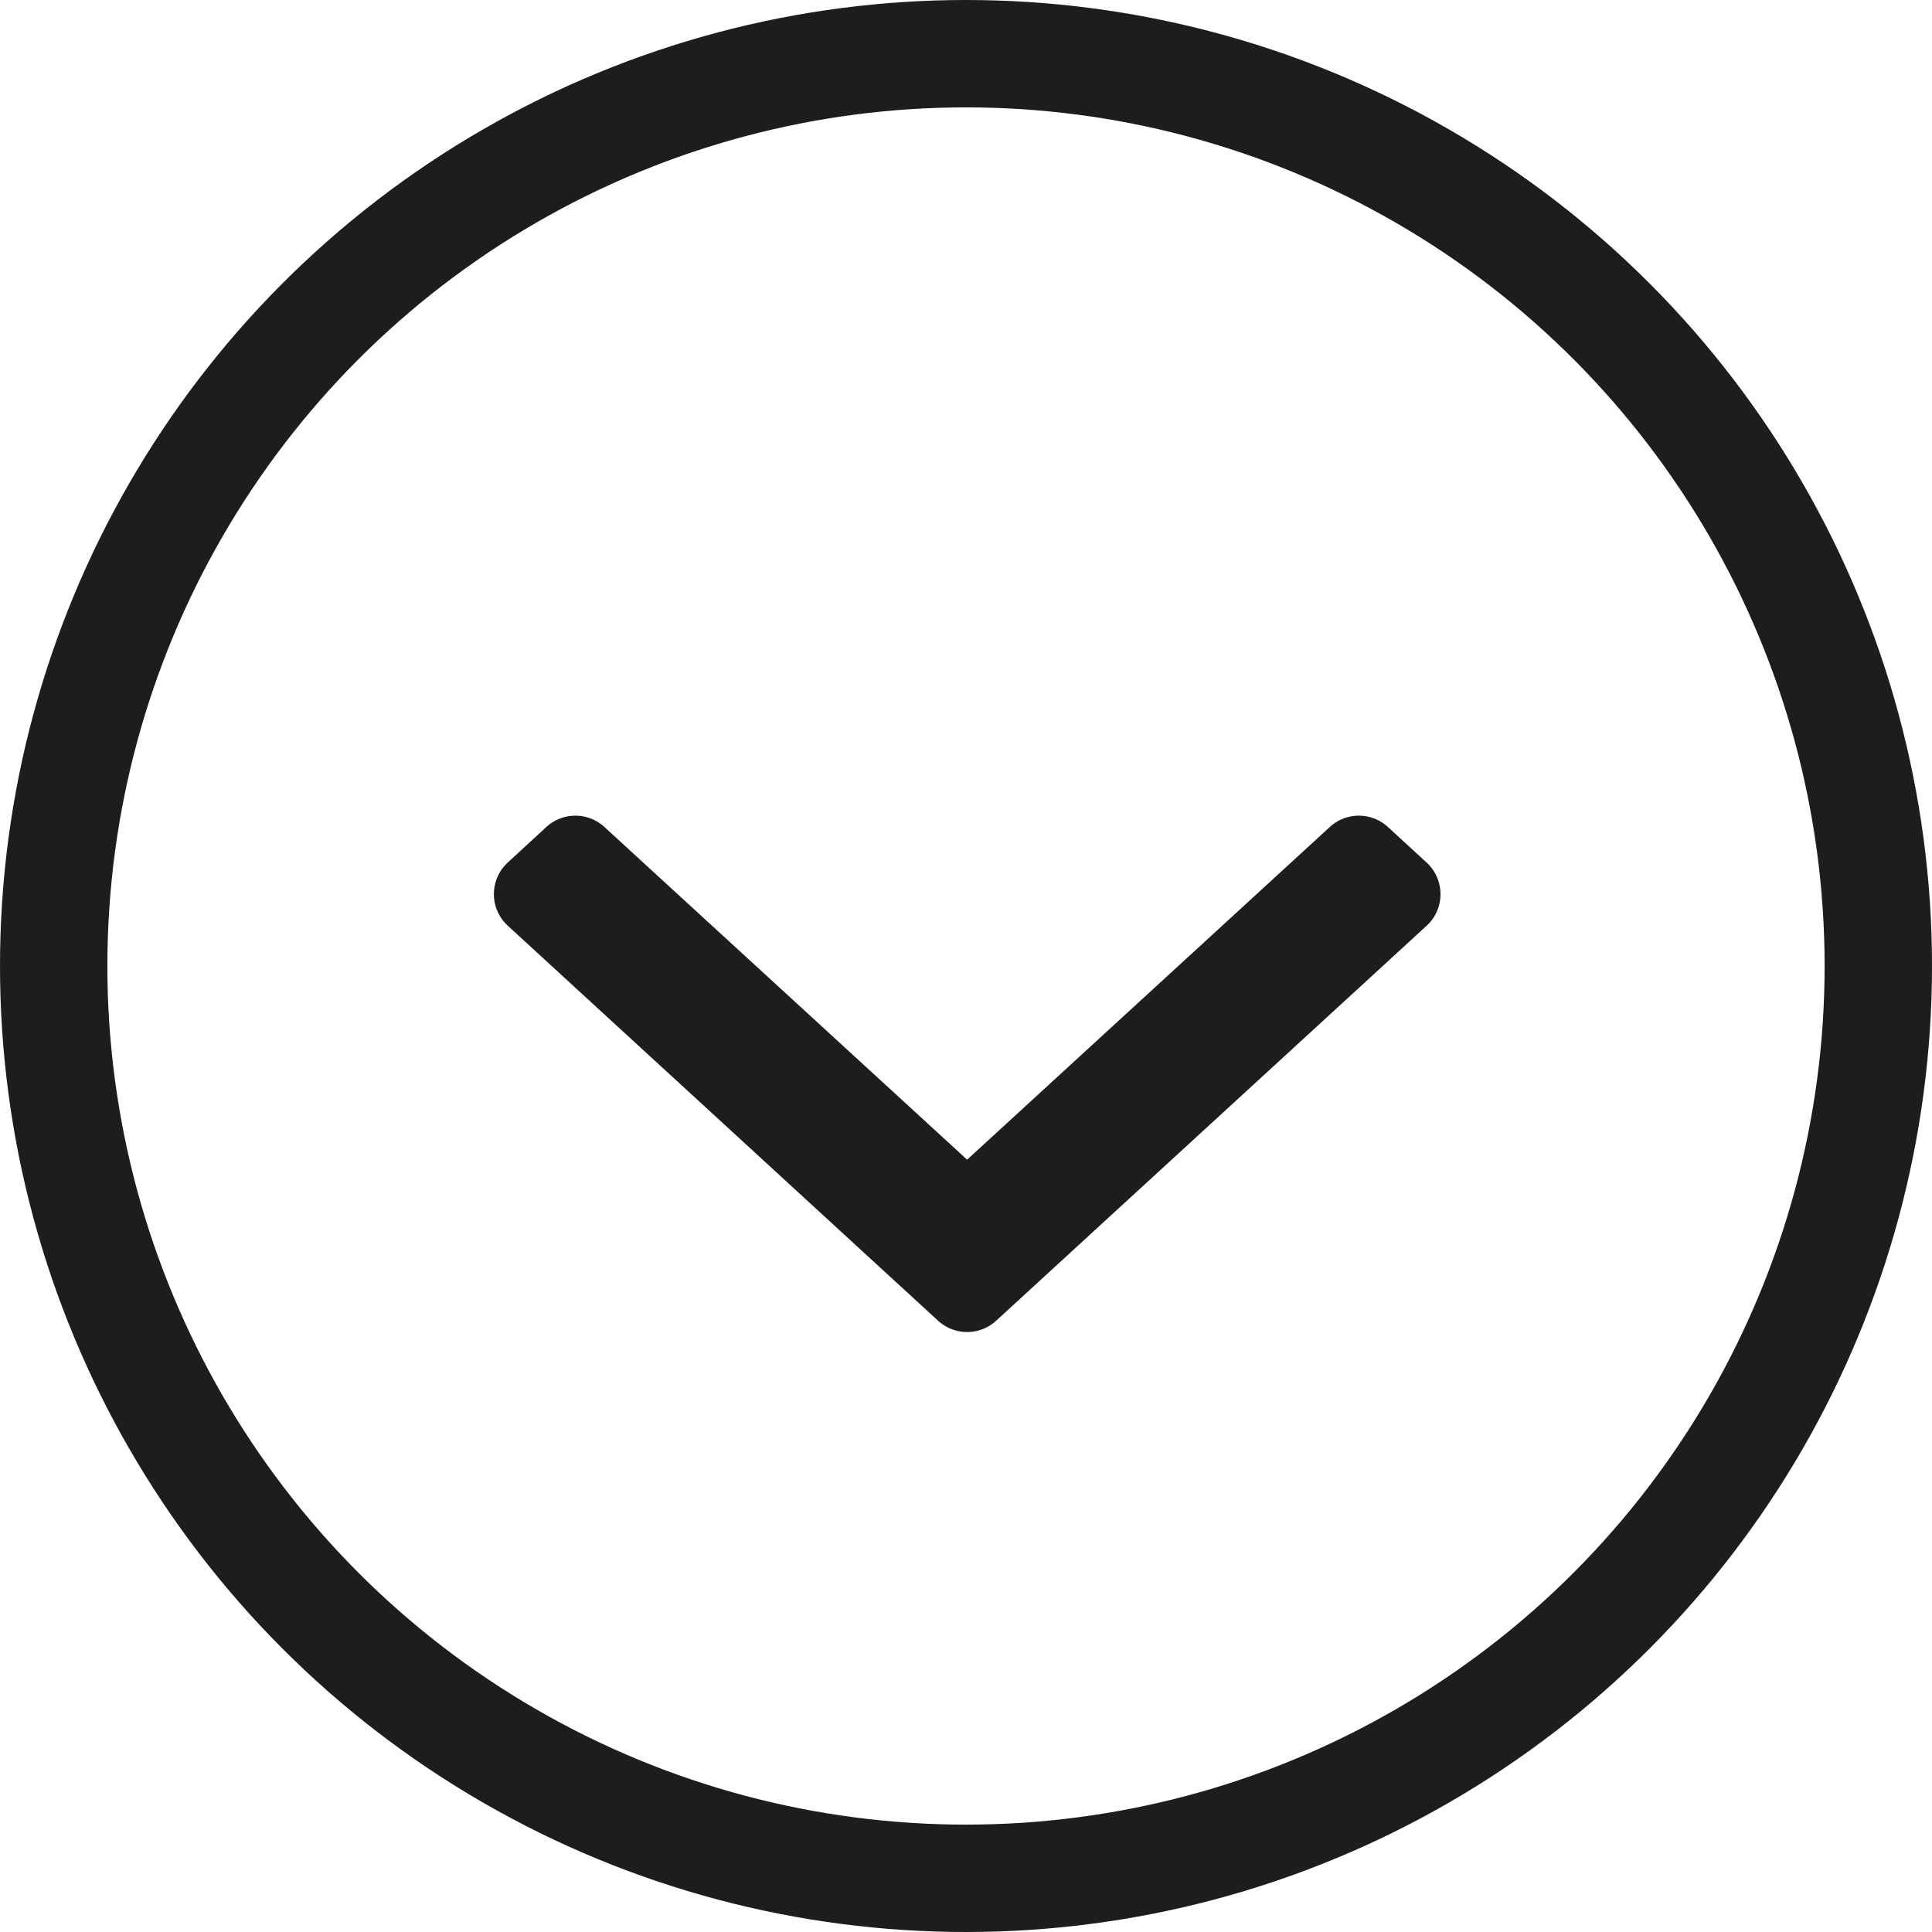
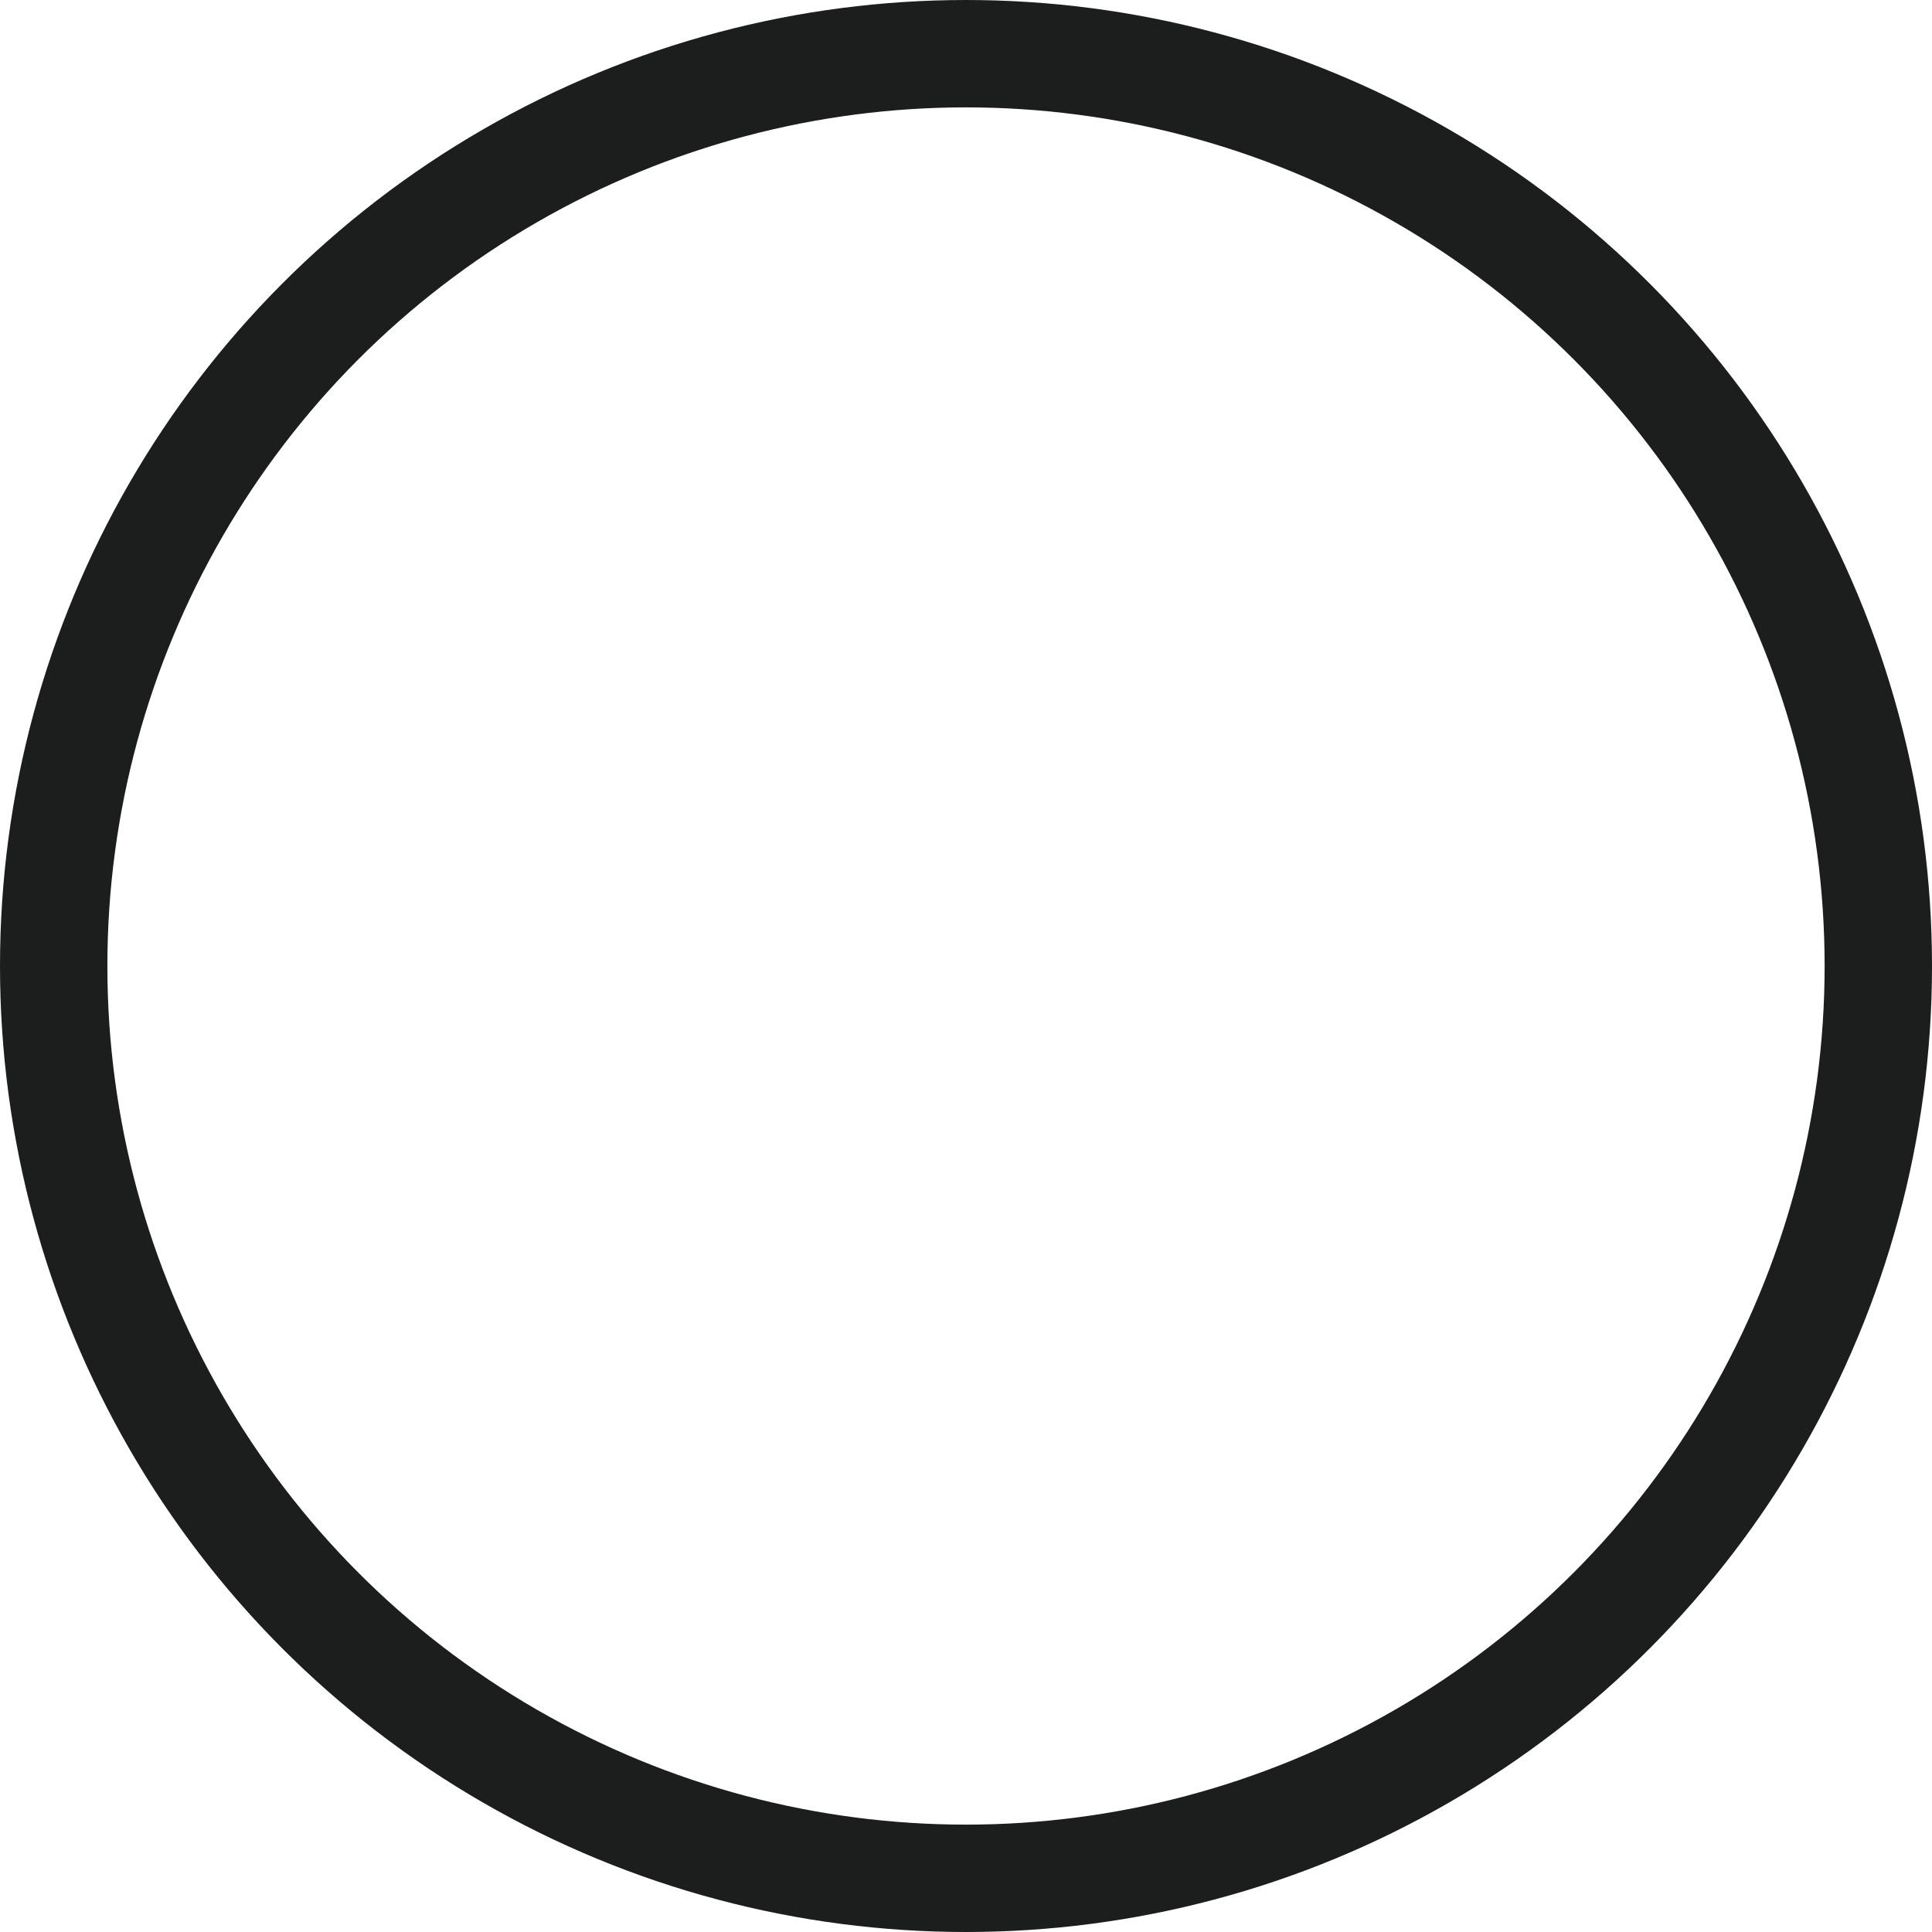
<svg xmlns="http://www.w3.org/2000/svg" viewBox="0 0 19 19" fill="none">
  <circle cx="9.5" cy="9.5" r="8.972" stroke="#1C1D1D" stroke-width="1.056" />
-   <path d="M9.368 12.833a.212.212 0 0 0 .286 0l4.233-3.884a.211.211 0 0 0 0-.311l-.381-.35a.211.211 0 0 0-.285 0l-3.71 3.403-3.71-3.403a.211.211 0 0 0-.285 0l-.38.35a.211.211 0 0 0 0 .31l4.232 3.885Z" fill="#1C1D1D" stroke="#1C1D1D" stroke-width=".422" stroke-linejoin="round" />
</svg>